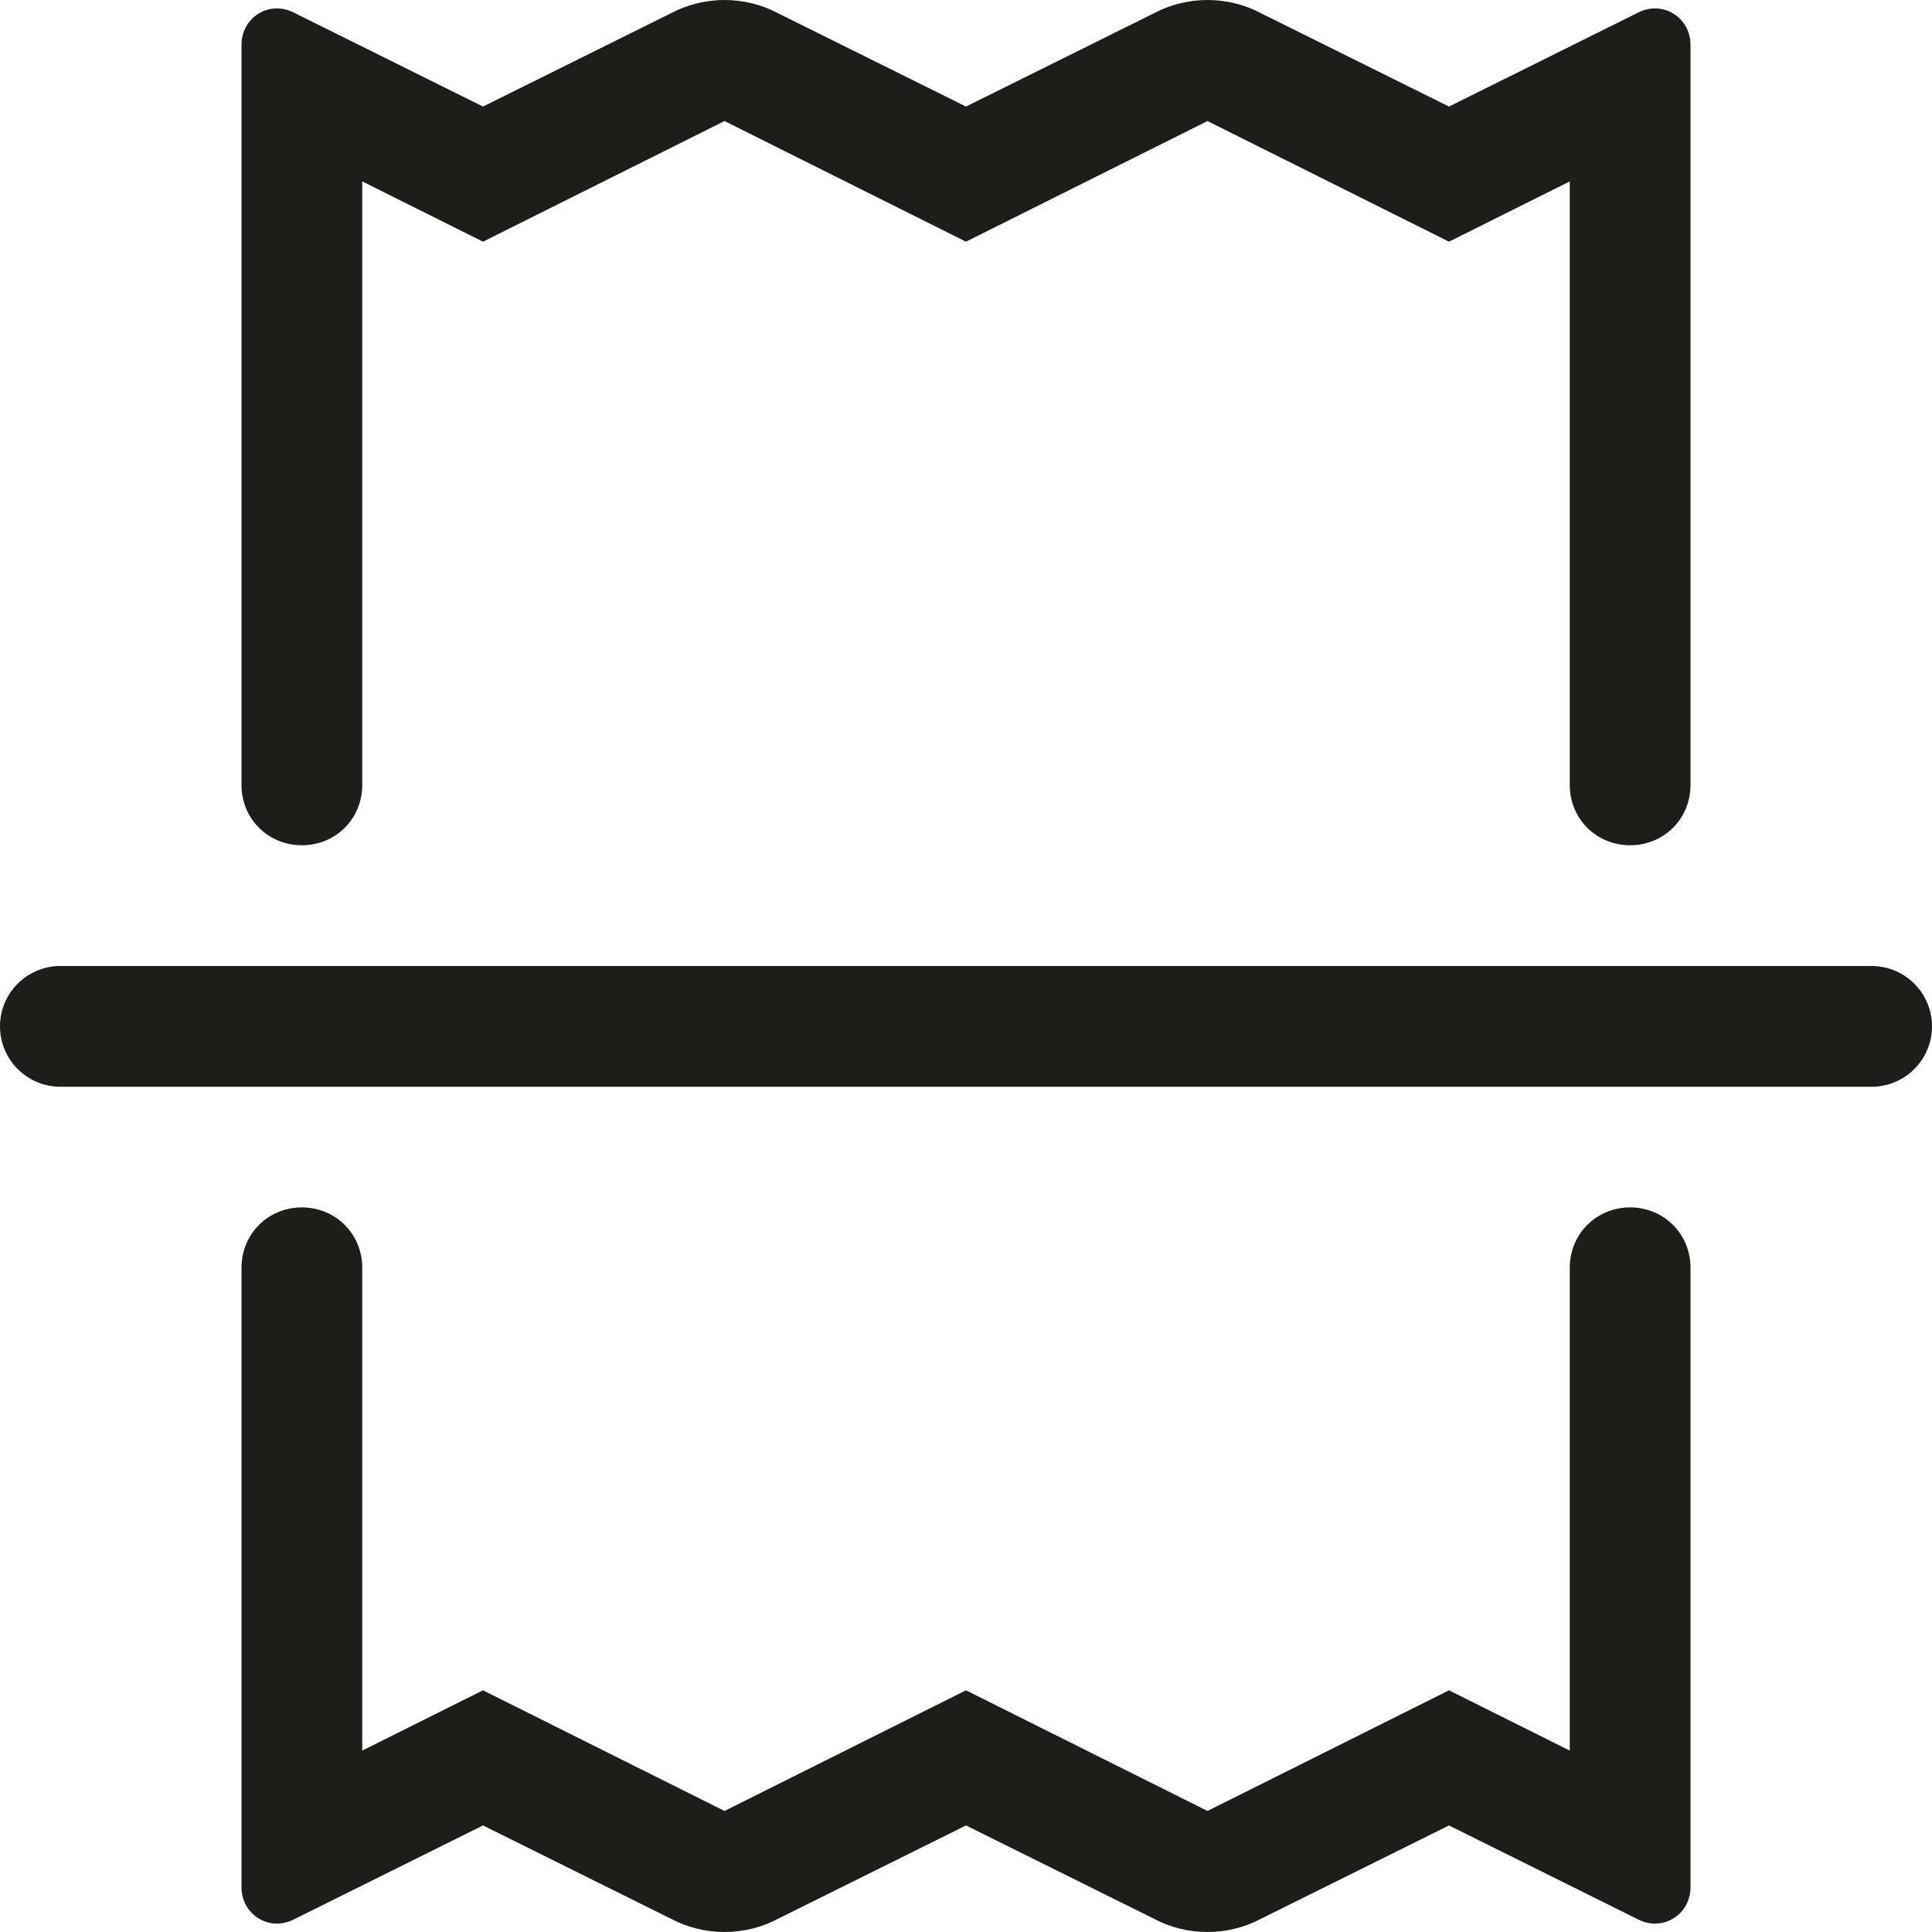
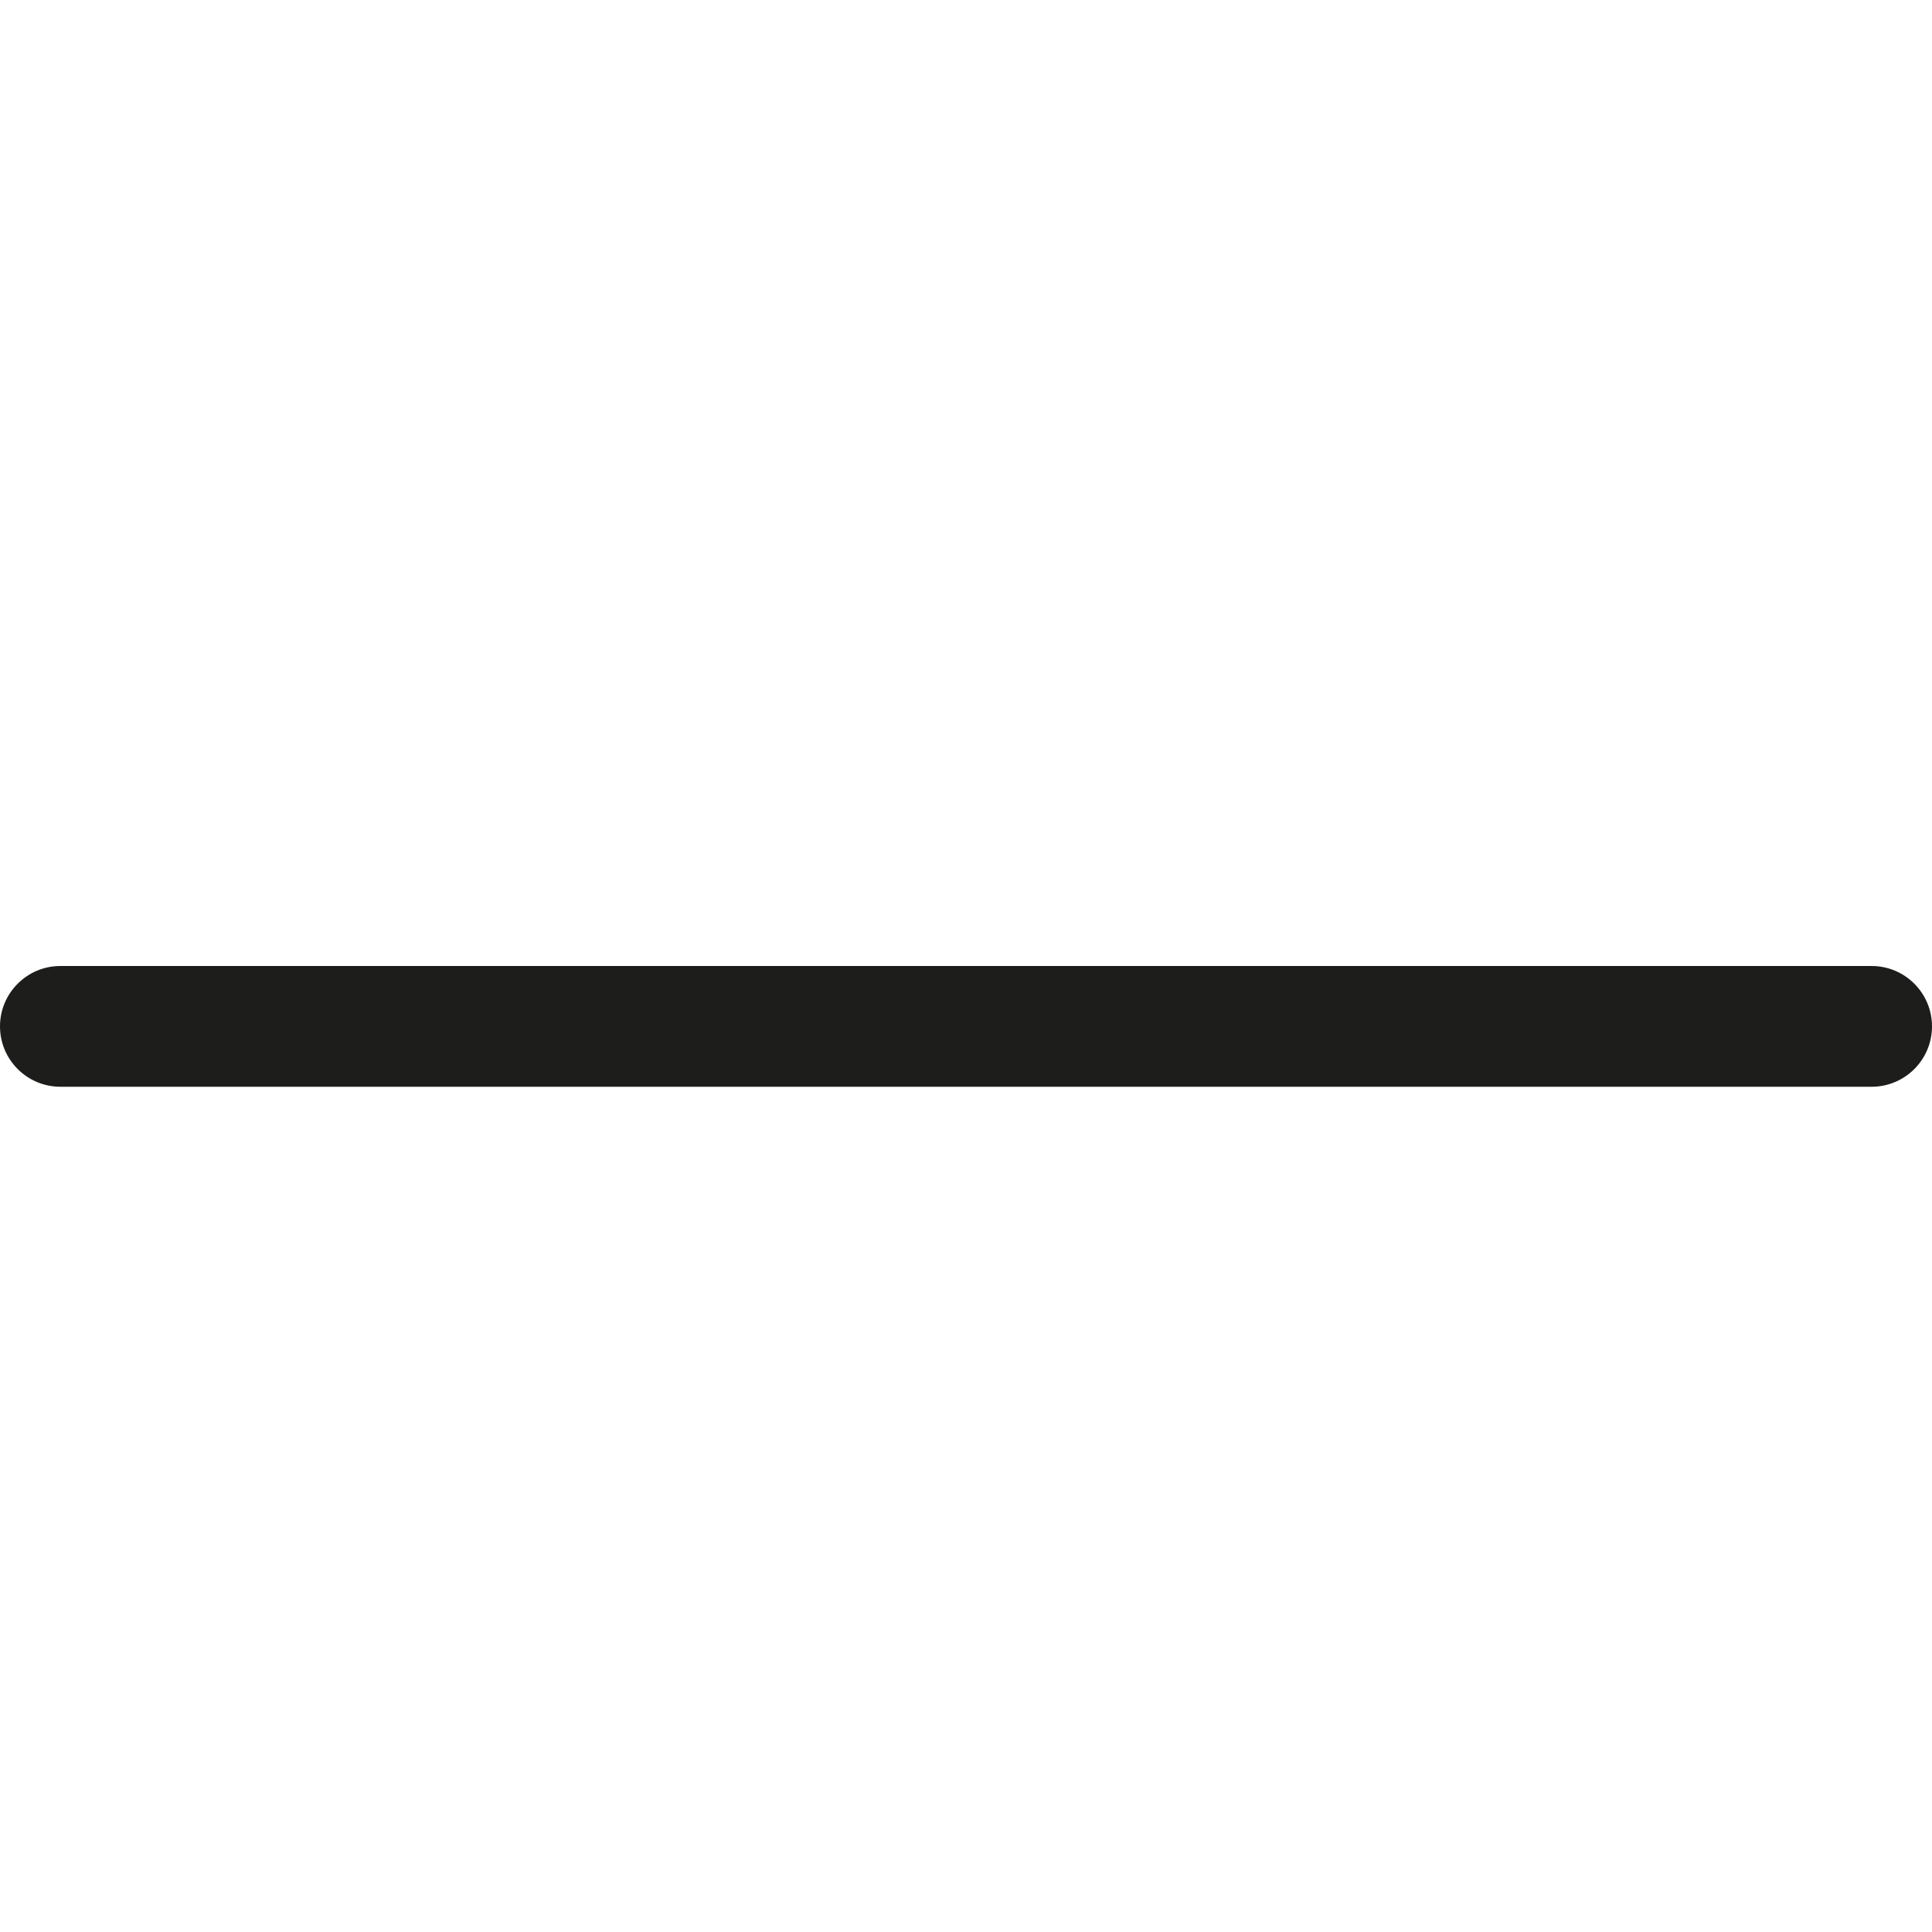
<svg xmlns="http://www.w3.org/2000/svg" width="20" height="20" viewBox="0 0 20 20" fill="none">
  <g clip-path="url(#clip0_4917_191601)">
-     <path d="M2.5 0.465V8.126C2.5 8.476 2.775 8.75 3.125 8.75C3.475 8.75 3.75 8.476 3.75 8.126V1.878L5 2.502L7.5 1.253L10 2.502L12.5 1.253L15 2.502L16.25 1.878V8.126C16.25 8.476 16.525 8.75 16.875 8.75C17.225 8.75 17.5 8.476 17.5 8.126V0.465C17.5 0.178 17.212 0.003 16.962 0.128L15 1.103L13.062 0.141C12.713 -0.047 12.287 -0.047 11.938 0.141L10 1.103L8.062 0.141C7.713 -0.047 7.288 -0.047 6.938 0.141L5 1.103L3.037 0.128C2.787 0.003 2.5 0.178 2.5 0.465Z" fill="#1D1D1B" />
-     <path d="M2.5 13.124V19.535C2.5 19.822 2.787 19.997 3.037 19.872L5 18.897L6.938 19.859C7.288 20.047 7.713 20.047 8.062 19.859L10 18.897L11.938 19.859C12.287 20.047 12.713 20.047 13.062 19.859L15 18.897L16.962 19.872C17.212 19.997 17.5 19.822 17.5 19.535V13.124C17.5 12.774 17.225 12.499 16.875 12.499C16.525 12.499 16.25 12.774 16.25 13.124V18.122L15 17.498L12.5 18.747L10 17.498L7.5 18.747L5 17.498L3.75 18.122V13.124C3.75 12.774 3.475 12.499 3.125 12.499C2.775 12.499 2.5 12.774 2.5 13.124Z" fill="#1D1D1B" />
    <path d="M0.625 10H19.375C19.72 10 20 10.28 20 10.625C20 10.97 19.72 11.25 19.375 11.25H0.625C0.28 11.25 1.90735e-06 10.97 1.90735e-06 10.625C1.90735e-06 10.28 0.28 10 0.625 10Z" fill="#1D1D1B" />
  </g>
  <defs>
    <clipPath id="clip0_4917_191601">
      <rect width="20" height="20" fill="white" />
    </clipPath>
  </defs>
</svg>